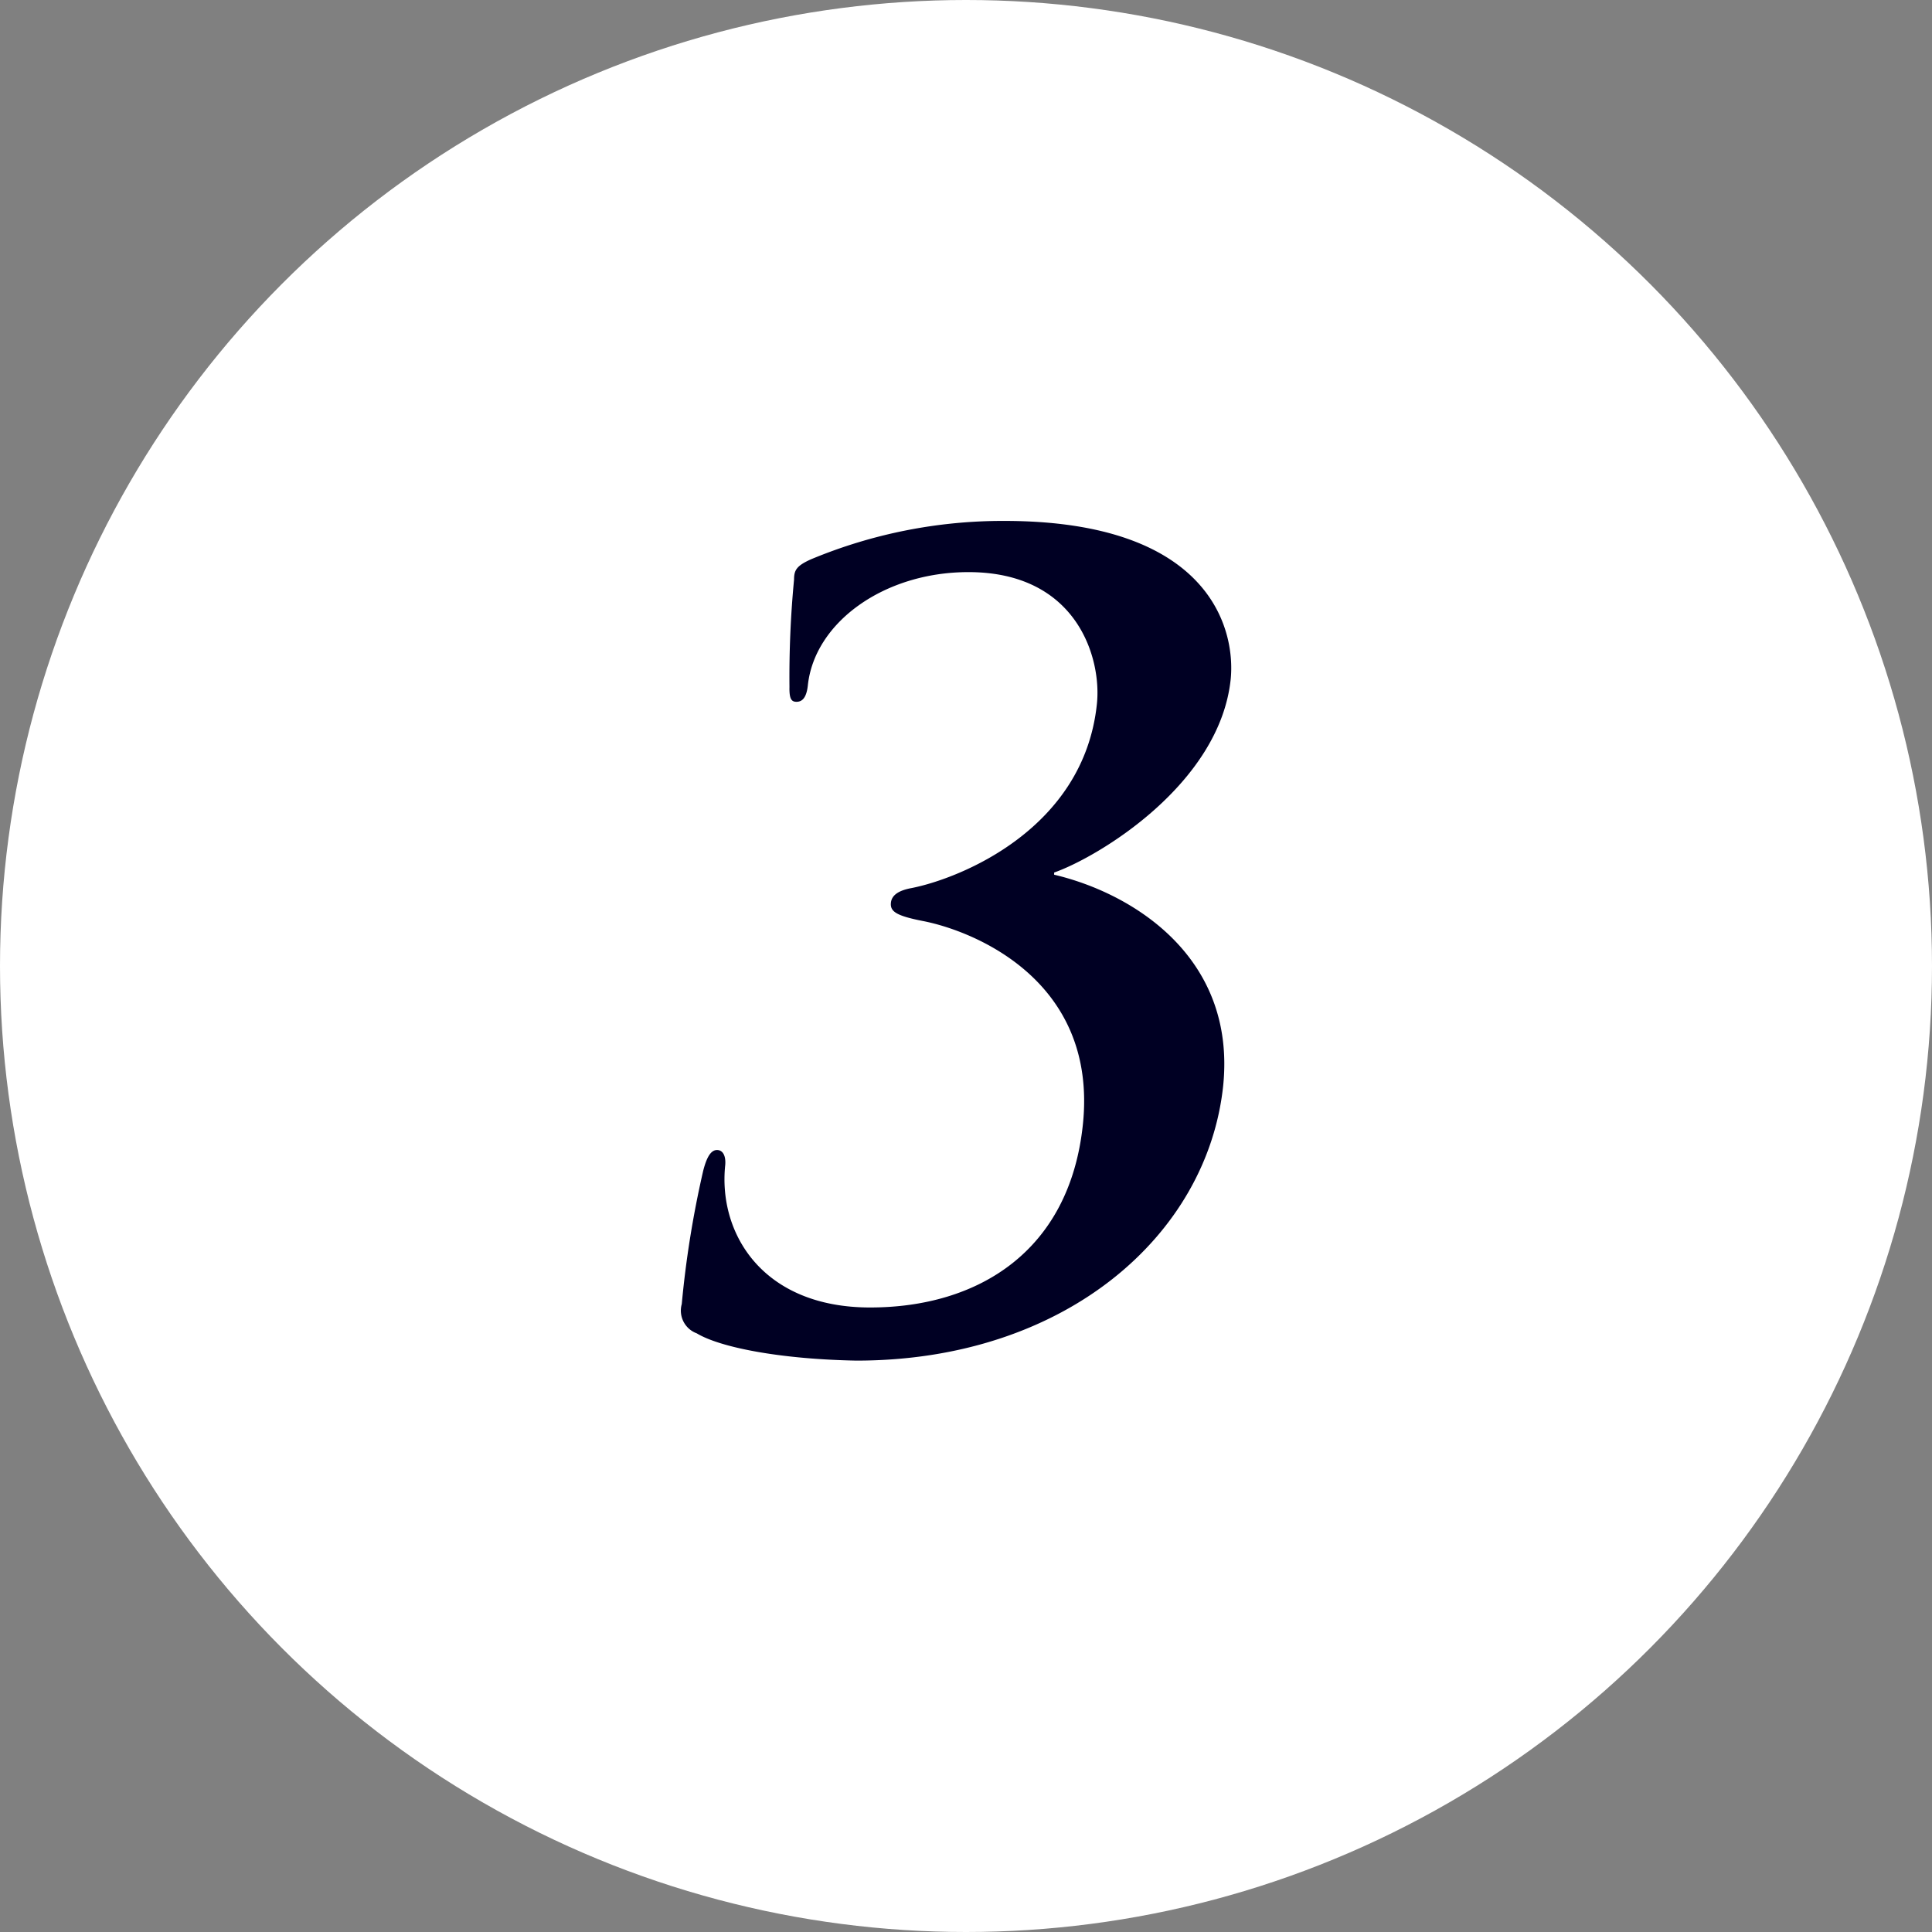
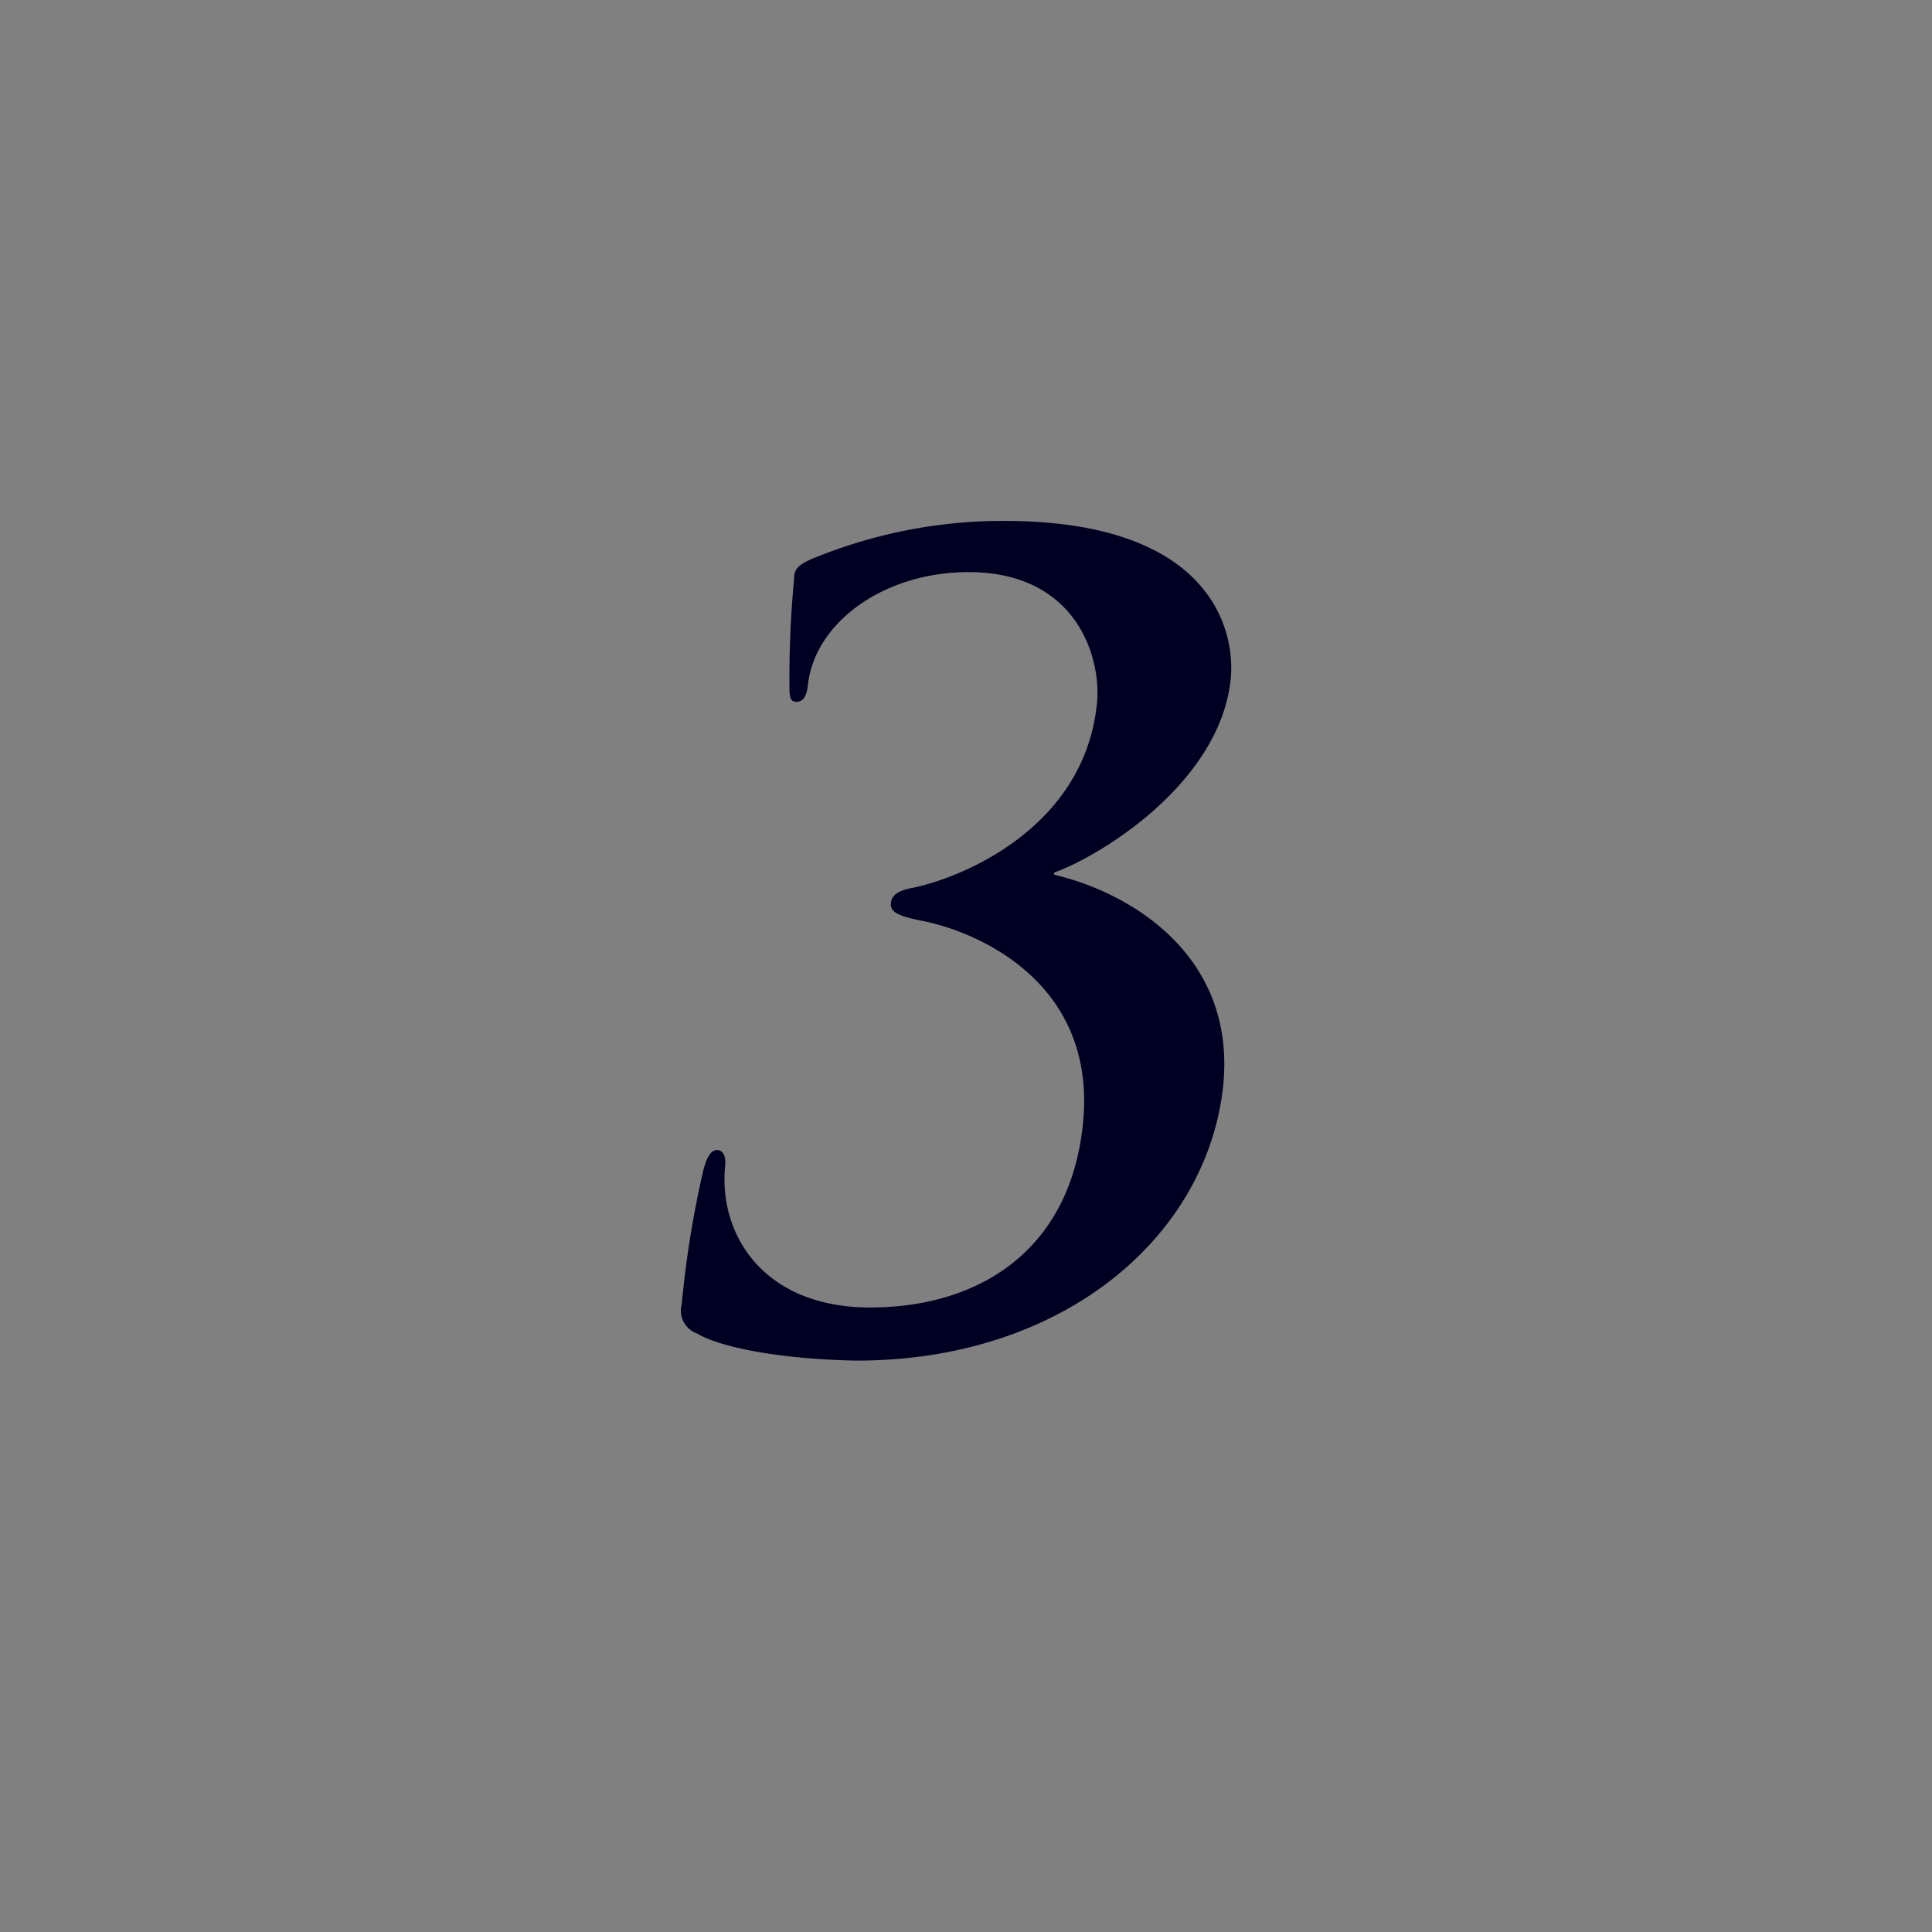
<svg xmlns="http://www.w3.org/2000/svg" viewBox="0 0 80 80">
  <rect x="0" y="0" width="80" height="80" fill="#808080" stroke="none" />
  <defs>
    <style>.cls-1{fill:#fff;}.cls-2{fill:#000023;}</style>
  </defs>
  <title>num_3_circle_wht</title>
  <g id="レイヤー_2" data-name="レイヤー 2">
    <g id="レイヤー_1-2" data-name="レイヤー 1">
-       <circle class="cls-1" cx="40" cy="40" r="40" />
      <path class="cls-2" d="M28.85,55.21A1,1,0,0,1,28.23,54a41.75,41.75,0,0,1,.89-5.53c.14-.54.31-.85.57-.85s.37.27.34.62c-.3,2.84,1.55,5.9,6,5.9s8.26-2.31,8.81-7.58c.62-5.94-4.48-8-6.61-8.42-1.13-.22-1.37-.4-1.34-.75s.37-.53.87-.62c2-.4,7.12-2.44,7.66-7.62.2-1.87-.8-5.46-5.32-5.46-3.5,0-6.38,2.09-6.65,4.7-.06.53-.25.67-.47.67s-.3-.14-.29-.62A42.48,42.48,0,0,1,32.88,24c0-.39.1-.57.7-.84a20.64,20.64,0,0,1,8-1.59c8.51,0,9.59,4.47,9.38,6.56-.46,4.34-5.47,7.35-7.31,8v.09c3.2.75,7.54,3.37,7,8.73-.65,6.2-6.55,11.39-15.19,11.39C32.28,56.28,29.81,55.79,28.85,55.21Z" />
    </g>
  </g>
</svg>